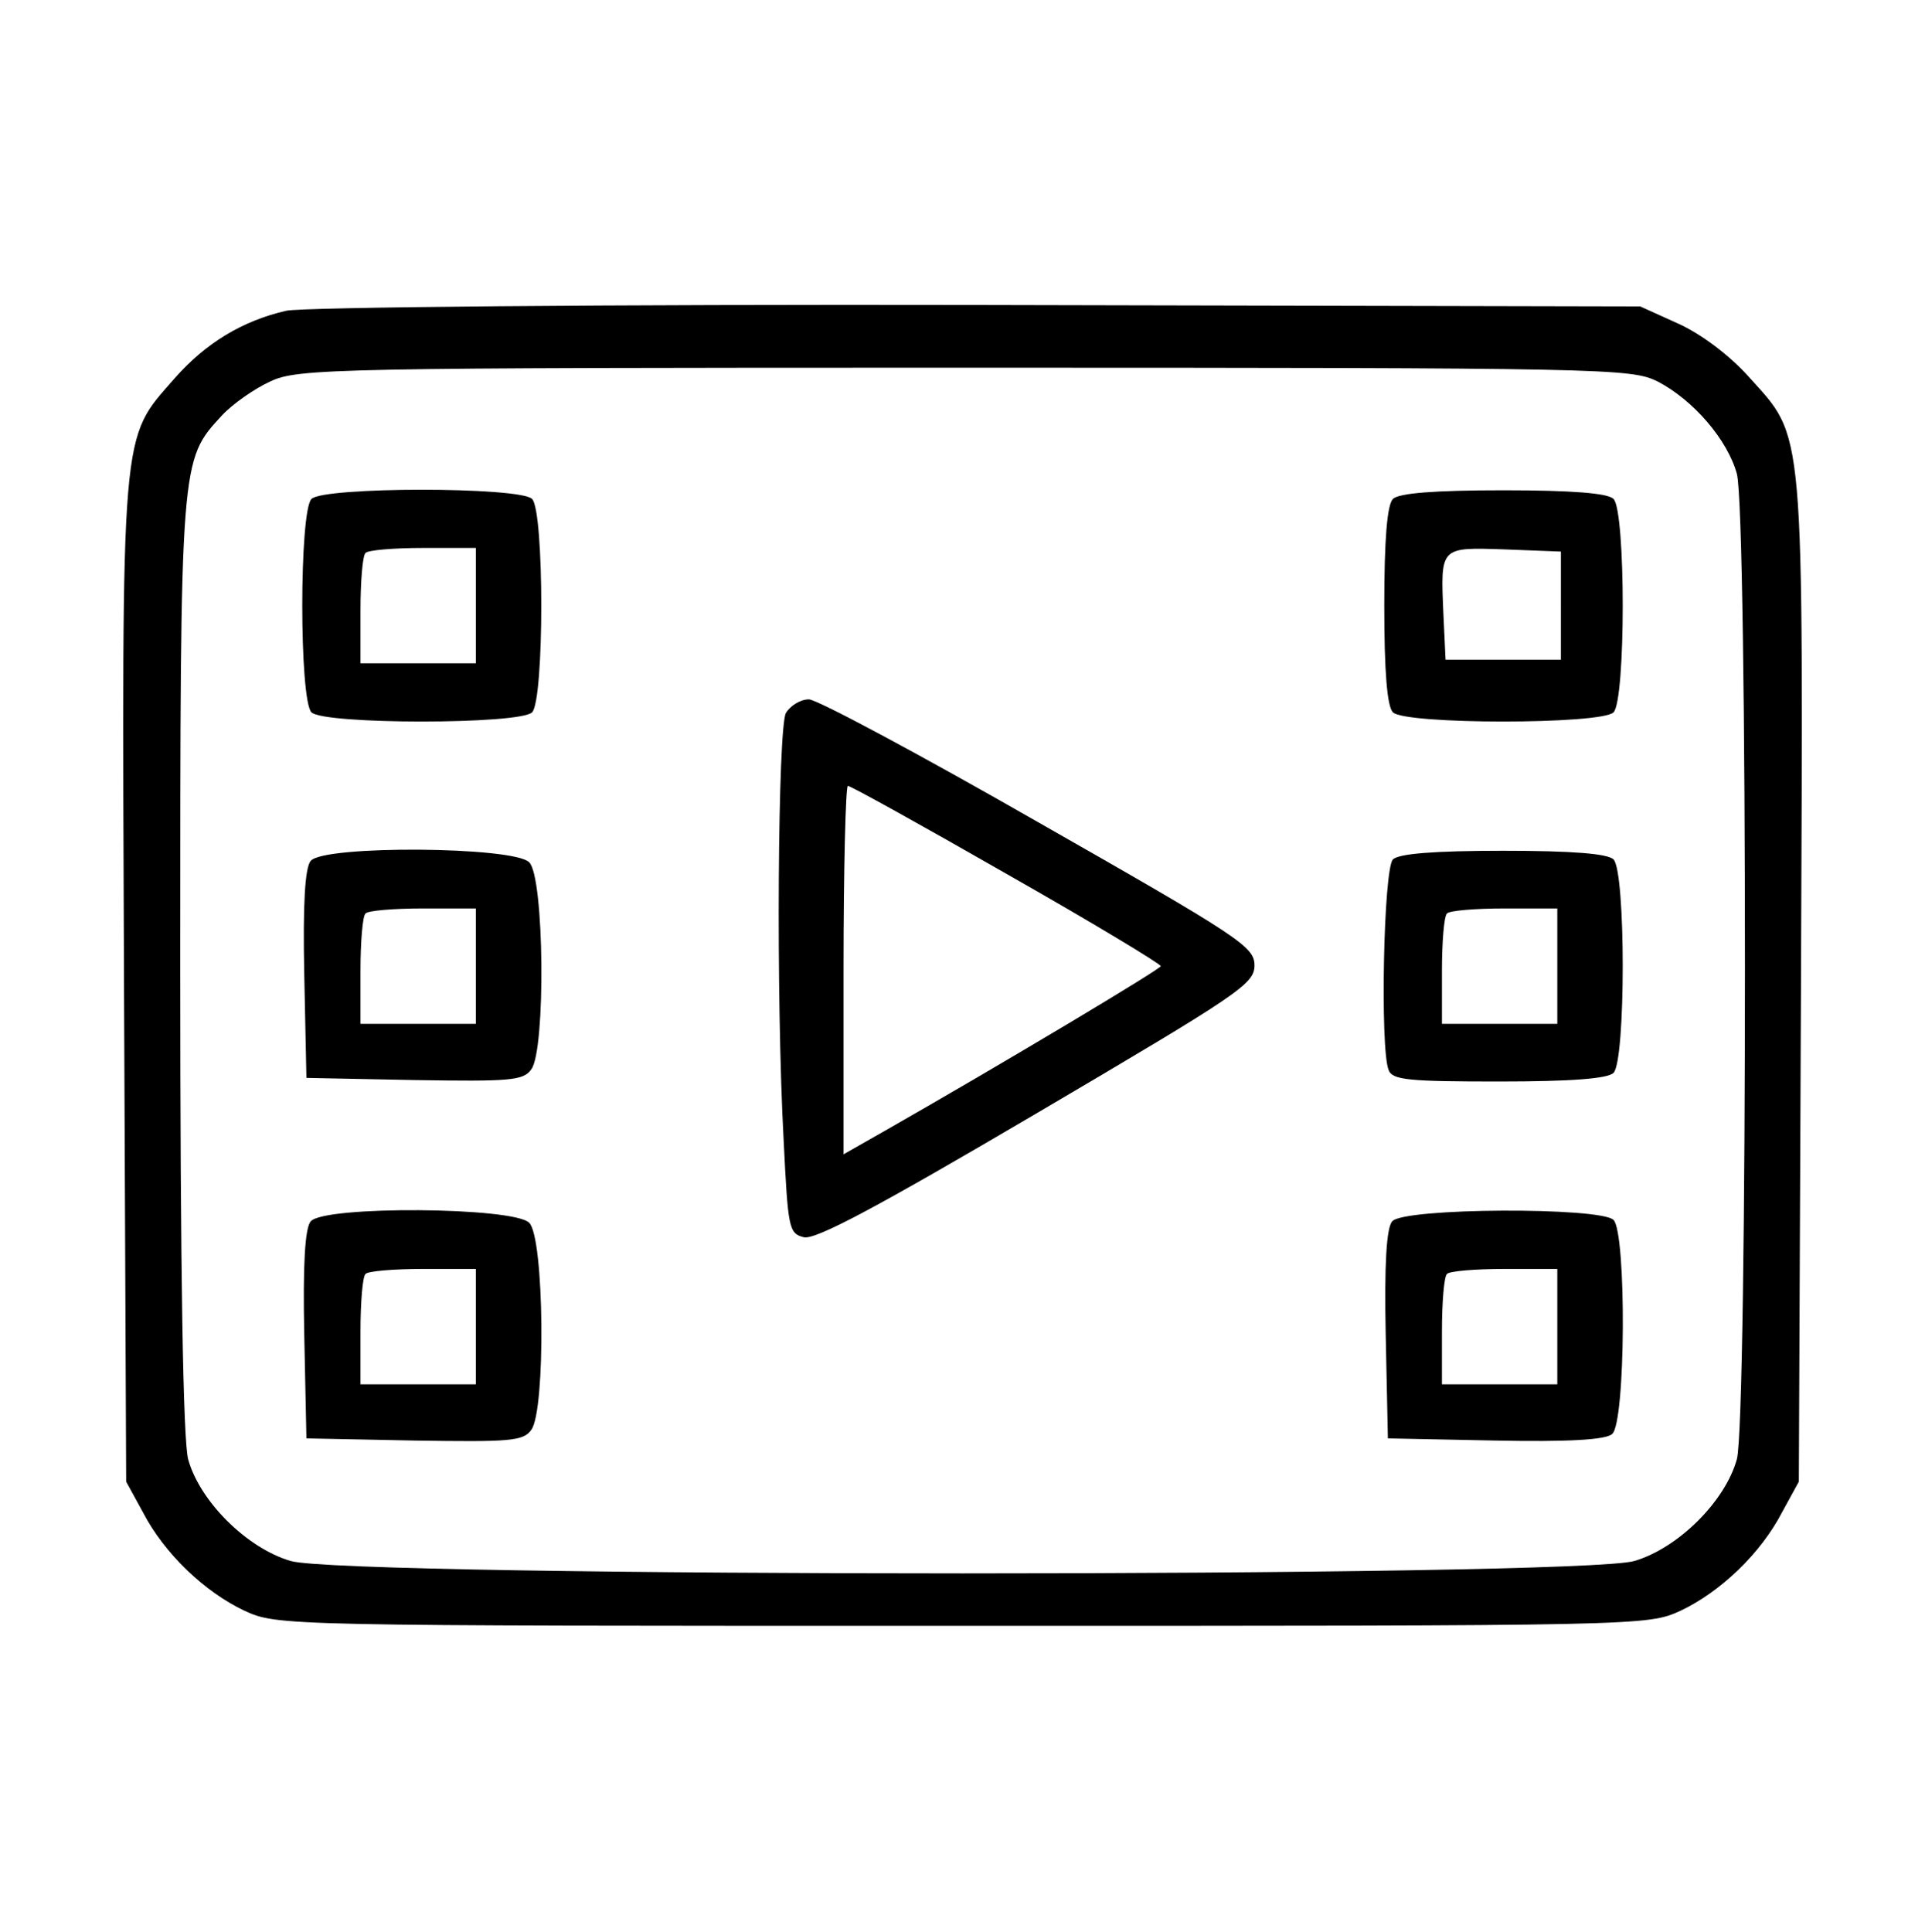
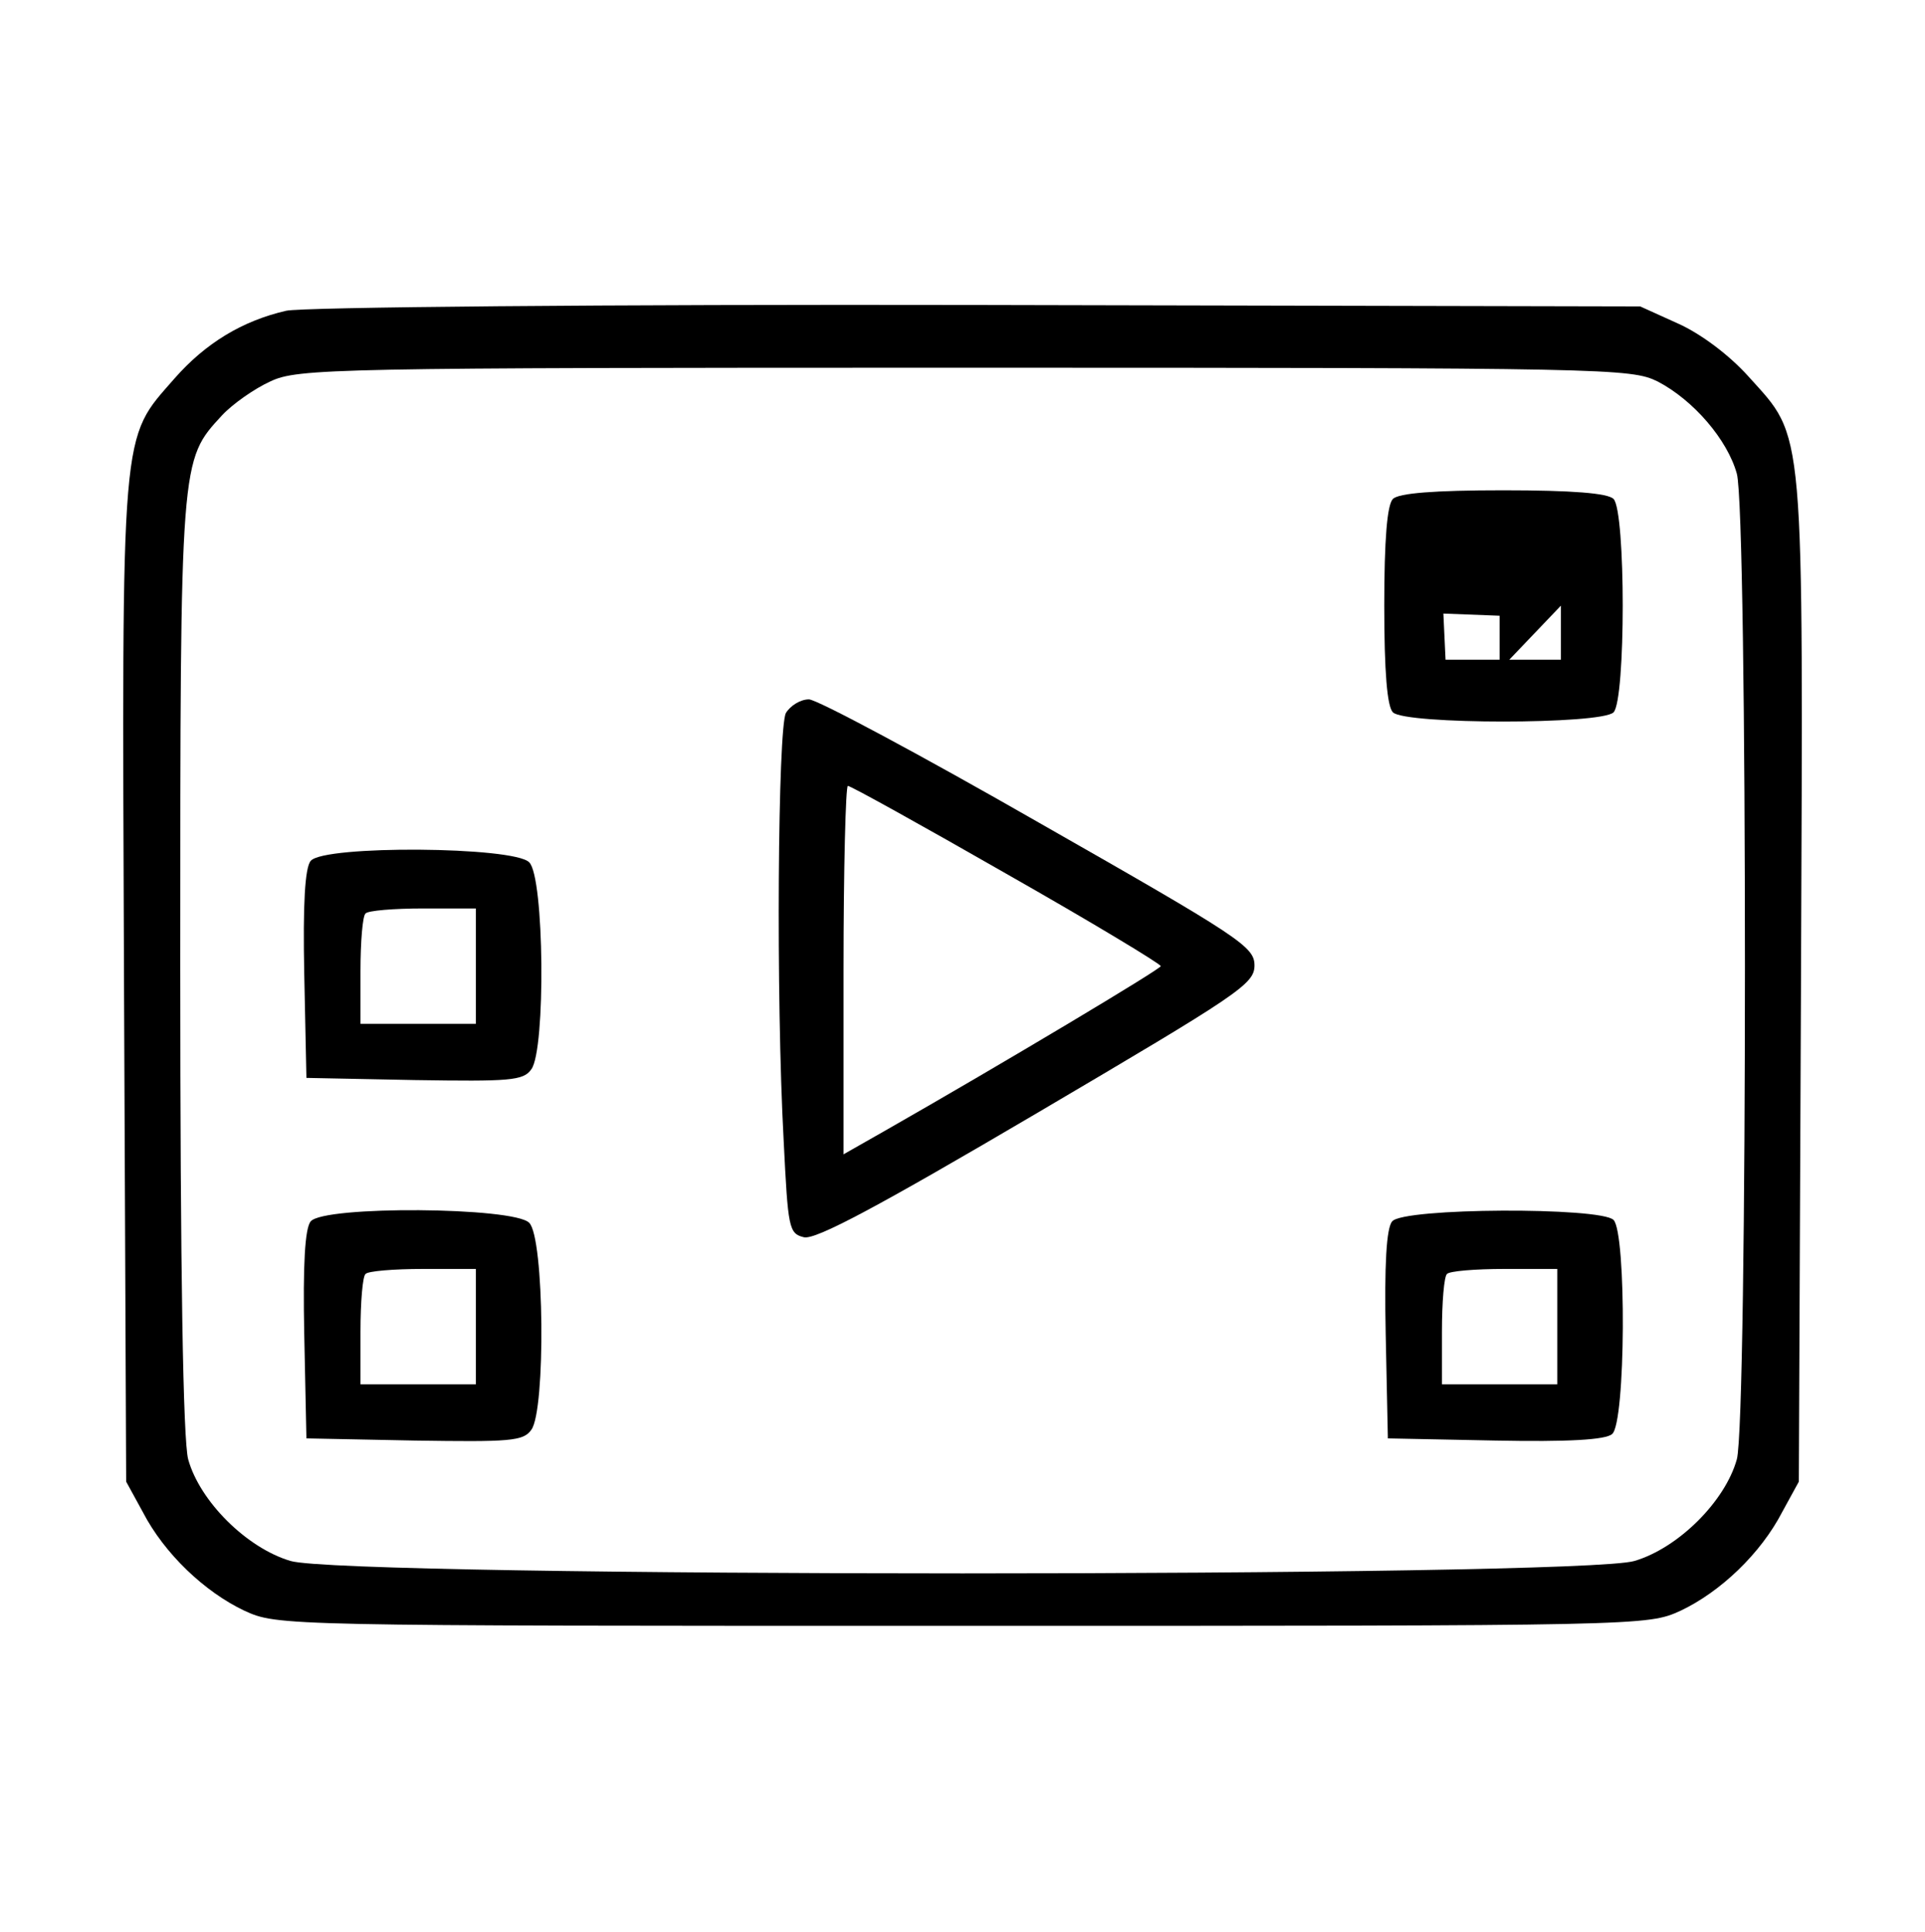
<svg xmlns="http://www.w3.org/2000/svg" version="1.0" width="267pt" height="268pt" viewBox="0 0 267 268" preserveAspectRatio="xMidYMid meet">
  <g transform="translate(0,268) scale(0.1,-0.1)" fill="#000000" stroke="none">
    <path d="M397 2249 c-61 -14 -112 -45 -155 -94 -75 -86 -73 -57 -70 -836 l3 -694 23 -42 c30 -58 86 -111 141 -137 46 -21 49 -21 996 -21 947 0 950 0 996 21 55 26 111 79 141 137 l23 42 3 694 c3 784 6 751 -73 839 -27 30 -66 59 -97 73 l-53 24 -920 2 c-517 1 -936 -3 -958 -8z m1902 -98 c50 -26 97 -81 110 -128 15 -53 15 -1314 0 -1367 -16 -58 -81 -123 -142 -141 -76 -23 -1788 -23 -1864 0 -61 18 -126 83 -142 141 -7 26 -11 257 -11 685 0 706 0 700 58 763 15 16 45 37 67 47 38 18 86 19 963 19 894 0 924 -1 961 -19z" />
-     <path d="M432 1988 c-17 -17 -17 -279 0 -296 17 -17 289 -17 306 0 17 17 17 279 0 296 -17 17 -289 17 -306 0z m228 -148 l0 -80 -80 0 -80 0 0 73 c0 41 3 77 7 80 3 4 39 7 80 7 l73 0 0 -80z" />
-     <path d="M1932 1988 c-8 -8 -12 -56 -12 -148 0 -92 4 -140 12 -148 17 -17 289 -17 306 0 17 17 17 279 0 296 -8 8 -57 12 -153 12 -96 0 -145 -4 -153 -12z m233 -148 l0 -75 -80 0 -80 0 -3 64 c-4 93 -5 92 85 89 l78 -3 0 -75z" />
+     <path d="M1932 1988 c-8 -8 -12 -56 -12 -148 0 -92 4 -140 12 -148 17 -17 289 -17 306 0 17 17 17 279 0 296 -8 8 -57 12 -153 12 -96 0 -145 -4 -153 -12z m233 -148 l0 -75 -80 0 -80 0 -3 64 l78 -3 0 -75z" />
    <path d="M1090 1691 c-11 -22 -14 -392 -3 -594 6 -120 7 -128 28 -133 16 -4 102 42 323 172 280 165 302 179 302 205 0 26 -20 39 -299 198 -164 94 -308 171 -319 171 -12 0 -26 -9 -32 -19z m306 -223 c118 -67 214 -125 214 -128 0 -4 -219 -135 -382 -228 l-58 -33 0 255 c0 141 3 256 6 256 4 0 103 -55 220 -122z" />
    <path d="M431 1486 c-8 -9 -11 -60 -9 -157 l3 -144 150 -3 c132 -2 151 -1 162 15 20 27 18 267 -3 287 -21 22 -285 24 -303 2z m229 -146 l0 -80 -80 0 -80 0 0 73 c0 41 3 77 7 80 3 4 39 7 80 7 l73 0 0 -80z" />
-     <path d="M1932 1488 c-13 -13 -18 -262 -6 -292 5 -14 28 -16 153 -16 101 0 151 4 159 12 17 17 17 279 0 296 -8 8 -57 12 -153 12 -96 0 -145 -4 -153 -12z m228 -148 l0 -80 -80 0 -80 0 0 73 c0 41 3 77 7 80 3 4 39 7 80 7 l73 0 0 -80z" />
    <path d="M431 986 c-8 -9 -11 -60 -9 -157 l3 -144 150 -3 c132 -2 151 -1 162 15 20 27 18 267 -3 287 -21 22 -285 24 -303 2z m229 -146 l0 -80 -80 0 -80 0 0 73 c0 41 3 77 7 80 3 4 39 7 80 7 l73 0 0 -80z" />
    <path d="M1931 986 c-8 -9 -11 -60 -9 -157 l3 -144 149 -3 c101 -2 153 1 162 9 19 15 20 279 2 297 -18 18 -292 17 -307 -2z m229 -146 l0 -80 -80 0 -80 0 0 73 c0 41 3 77 7 80 3 4 39 7 80 7 l73 0 0 -80z" />
  </g>
</svg>